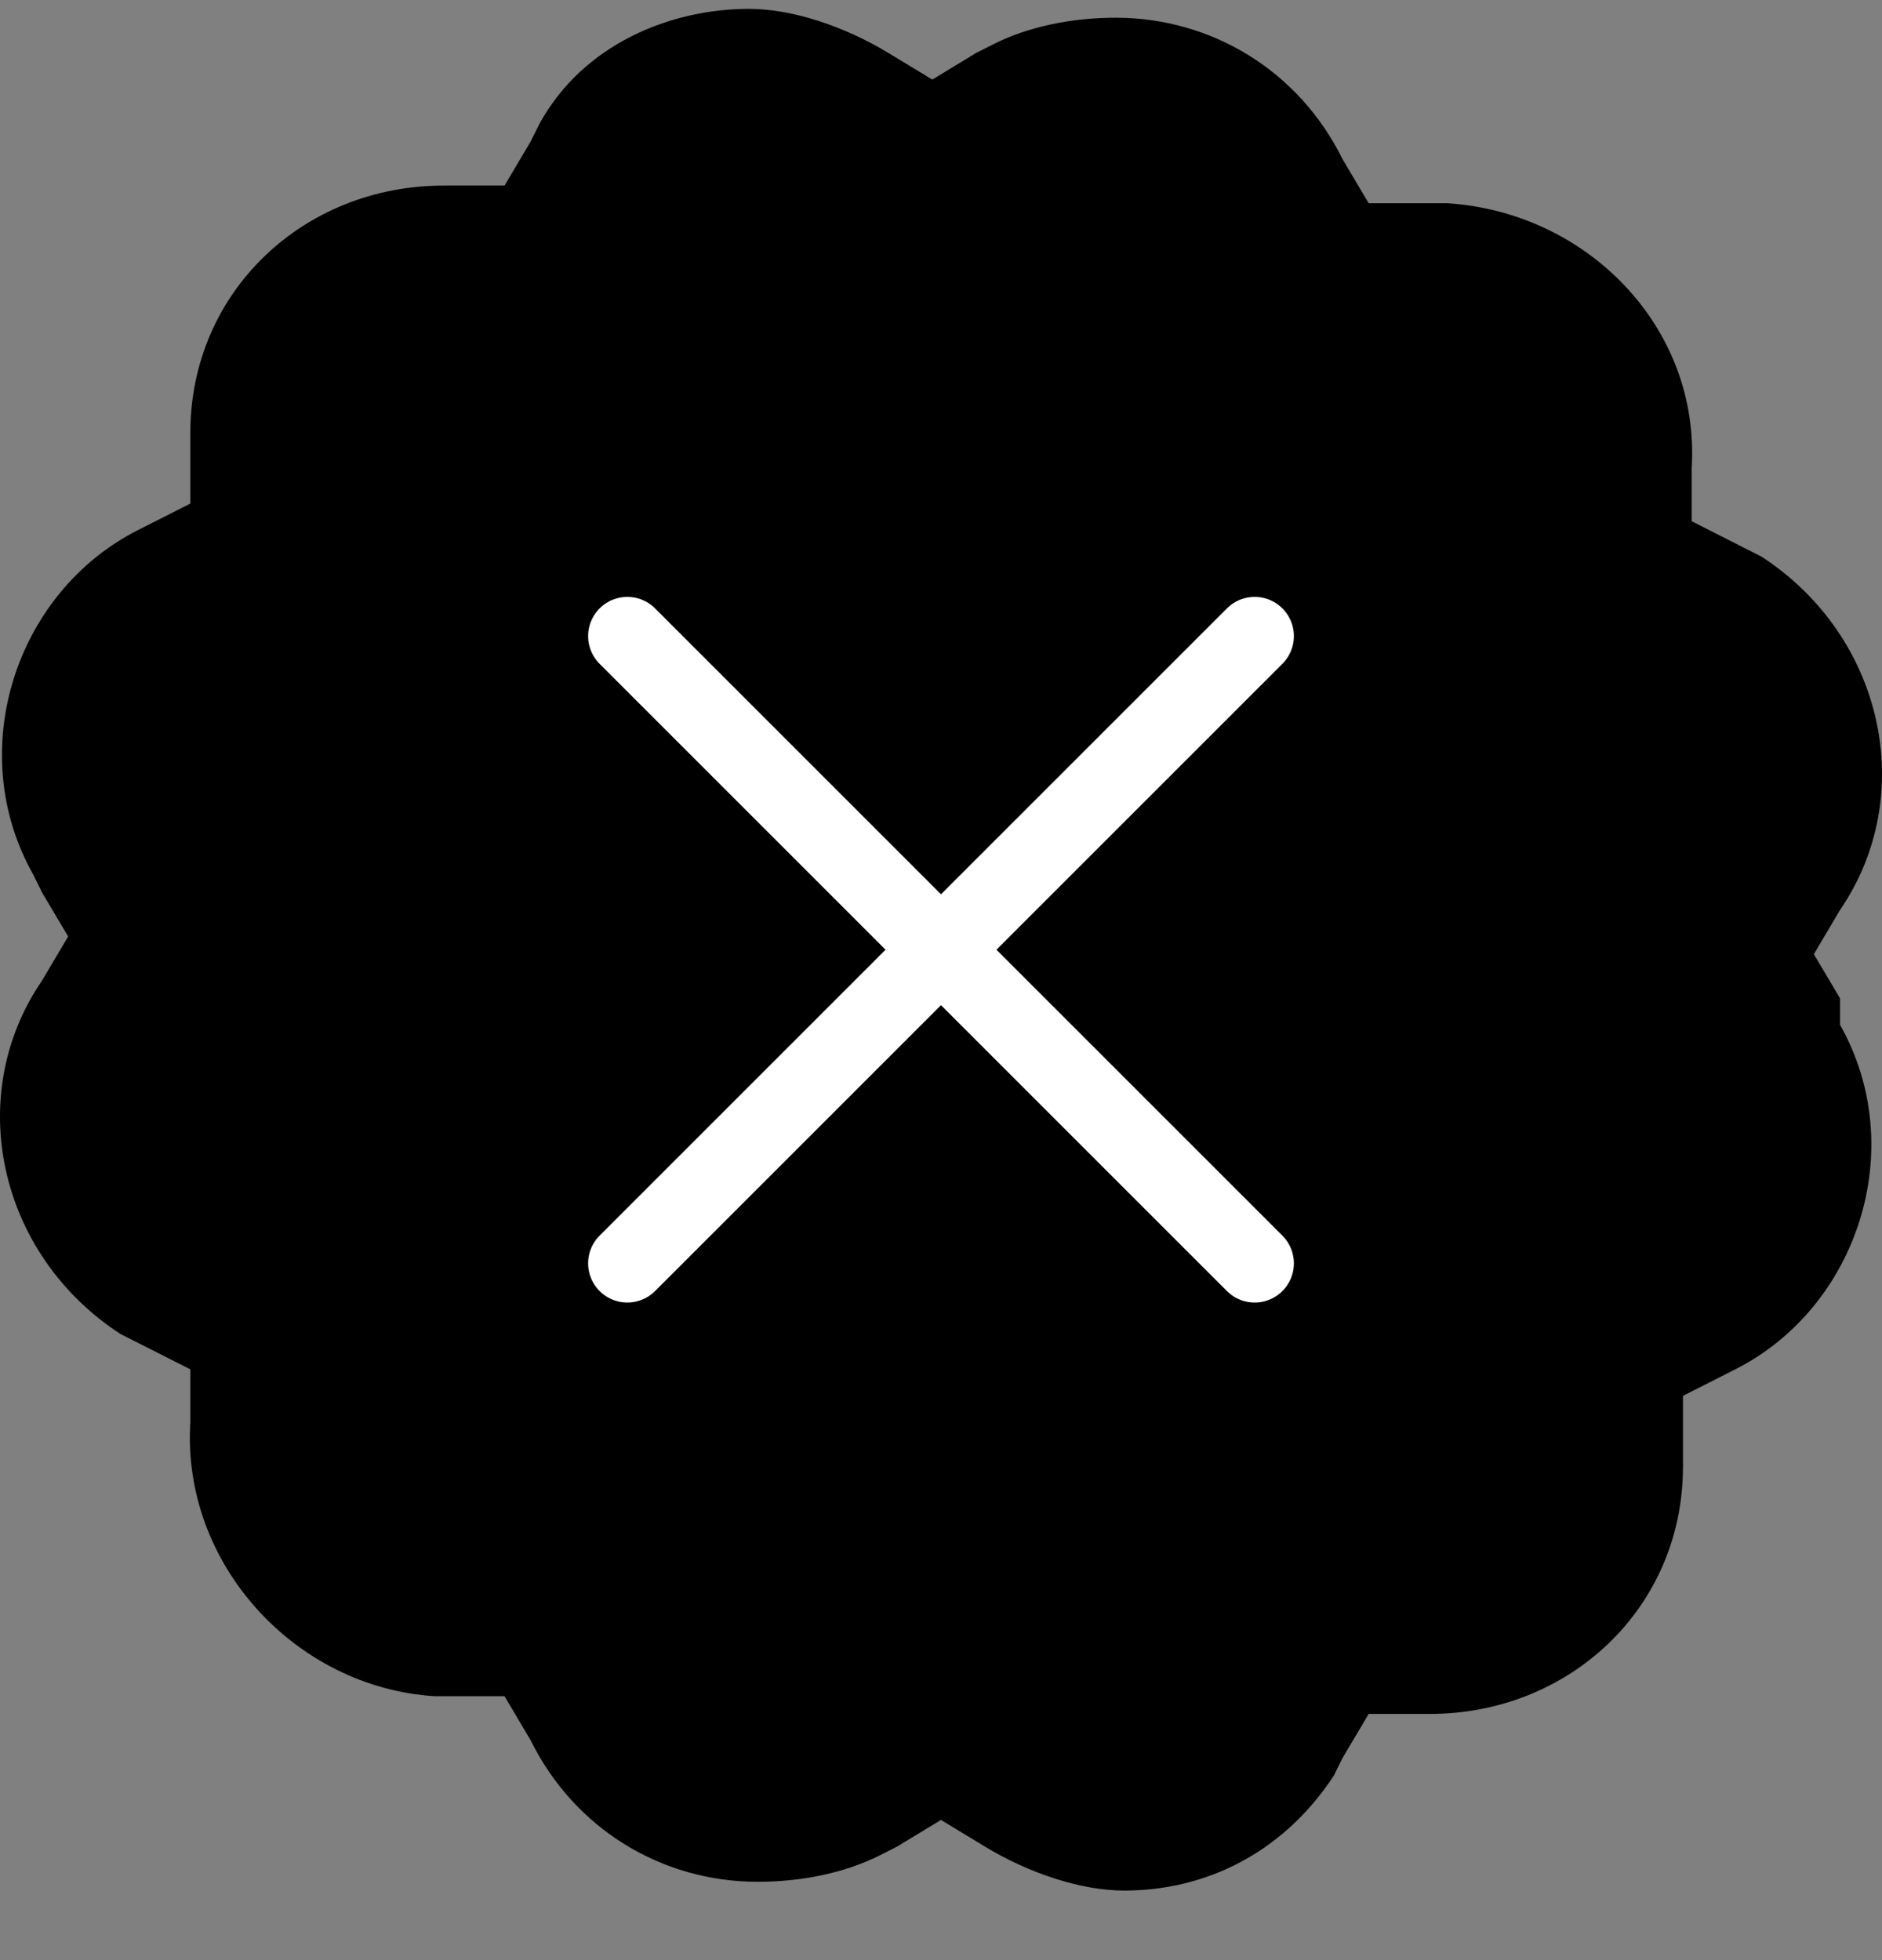
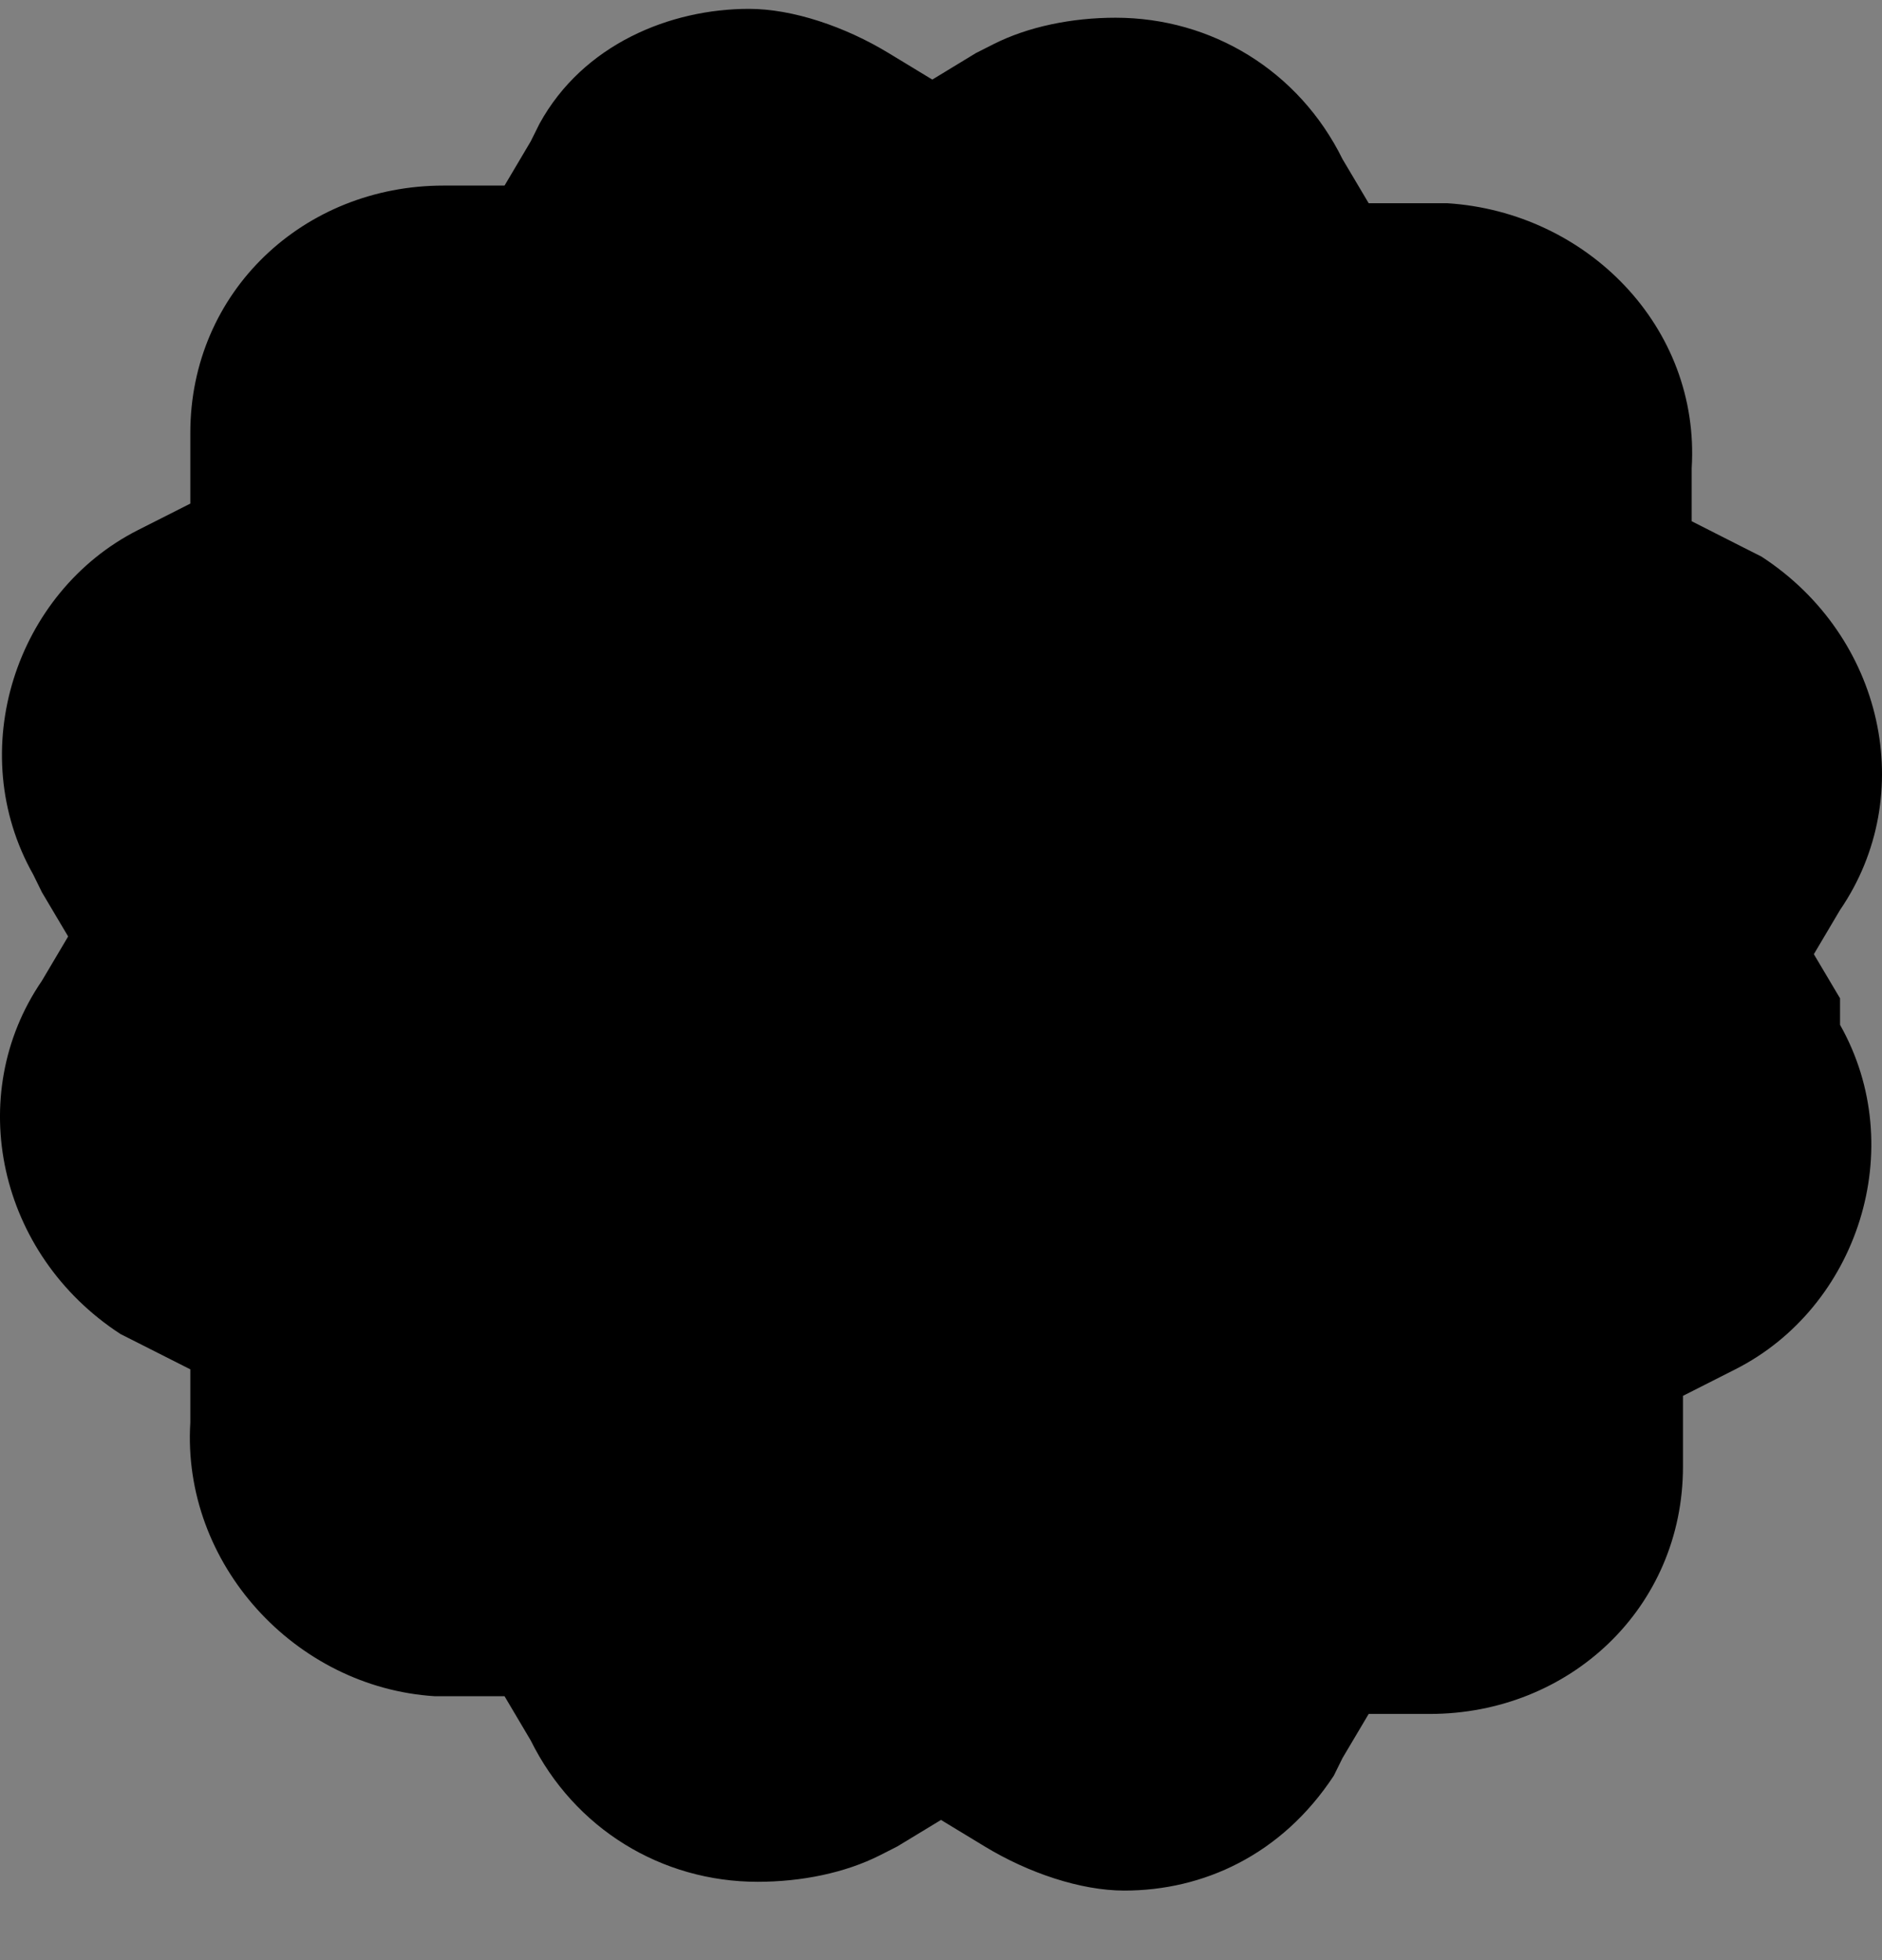
<svg xmlns="http://www.w3.org/2000/svg" width="24" height="25" viewBox="0 0 24 25" fill="none">
  <rect x="0" y="0" width="24" height="25" fill="#808080" stroke="none" />
  <path d="M23.465 13.071C24.356 14.649 23.688 16.677 22.129 17.465L21.462 17.803V18.48V18.705C21.462 20.508 20.014 21.86 18.233 21.86H18.122H17.454L17.12 22.423L17.009 22.648C16.341 23.663 15.339 24.113 14.338 24.113C13.781 24.113 13.113 23.888 12.557 23.55L12 23.212L11.443 23.55L11.221 23.663C10.776 23.888 10.219 24.001 9.662 24.001C8.438 24.001 7.325 23.325 6.768 22.198L6.434 21.634H5.767H5.544C3.763 21.522 2.316 19.944 2.427 18.142V17.465L1.759 17.127L1.537 17.015C-0.022 16.001 -0.467 13.972 0.535 12.508L0.869 11.944L0.535 11.381L0.424 11.155C-0.467 9.578 0.201 7.55 1.759 6.761L2.427 6.423V5.747V5.522C2.427 3.719 3.874 2.367 5.655 2.367H5.767H6.434L6.768 1.803L6.88 1.578C7.436 0.564 8.549 0.113 9.551 0.113C10.108 0.113 10.776 0.339 11.332 0.677L11.889 1.015L12.445 0.677L12.668 0.564C13.113 0.339 13.67 0.226 14.226 0.226C15.451 0.226 16.564 0.902 17.12 2.029L17.454 2.592H18.456C20.237 2.705 21.684 4.17 21.573 5.972V6.648L22.241 6.987L22.463 7.099C24.022 8.113 24.467 10.141 23.465 11.606L23.131 12.17L23.465 12.733V13.071ZM11.221 7.099L18.456 8.523L19.68 9.24L9.662 16.677L5.433 11.494L4.987 11.832L11.221 7.099Z" fill="black" />
-   <path d="M8 8.113L16 16.113M16 8.113L8 16.113" stroke="white" stroke-linecap="round" />
</svg>